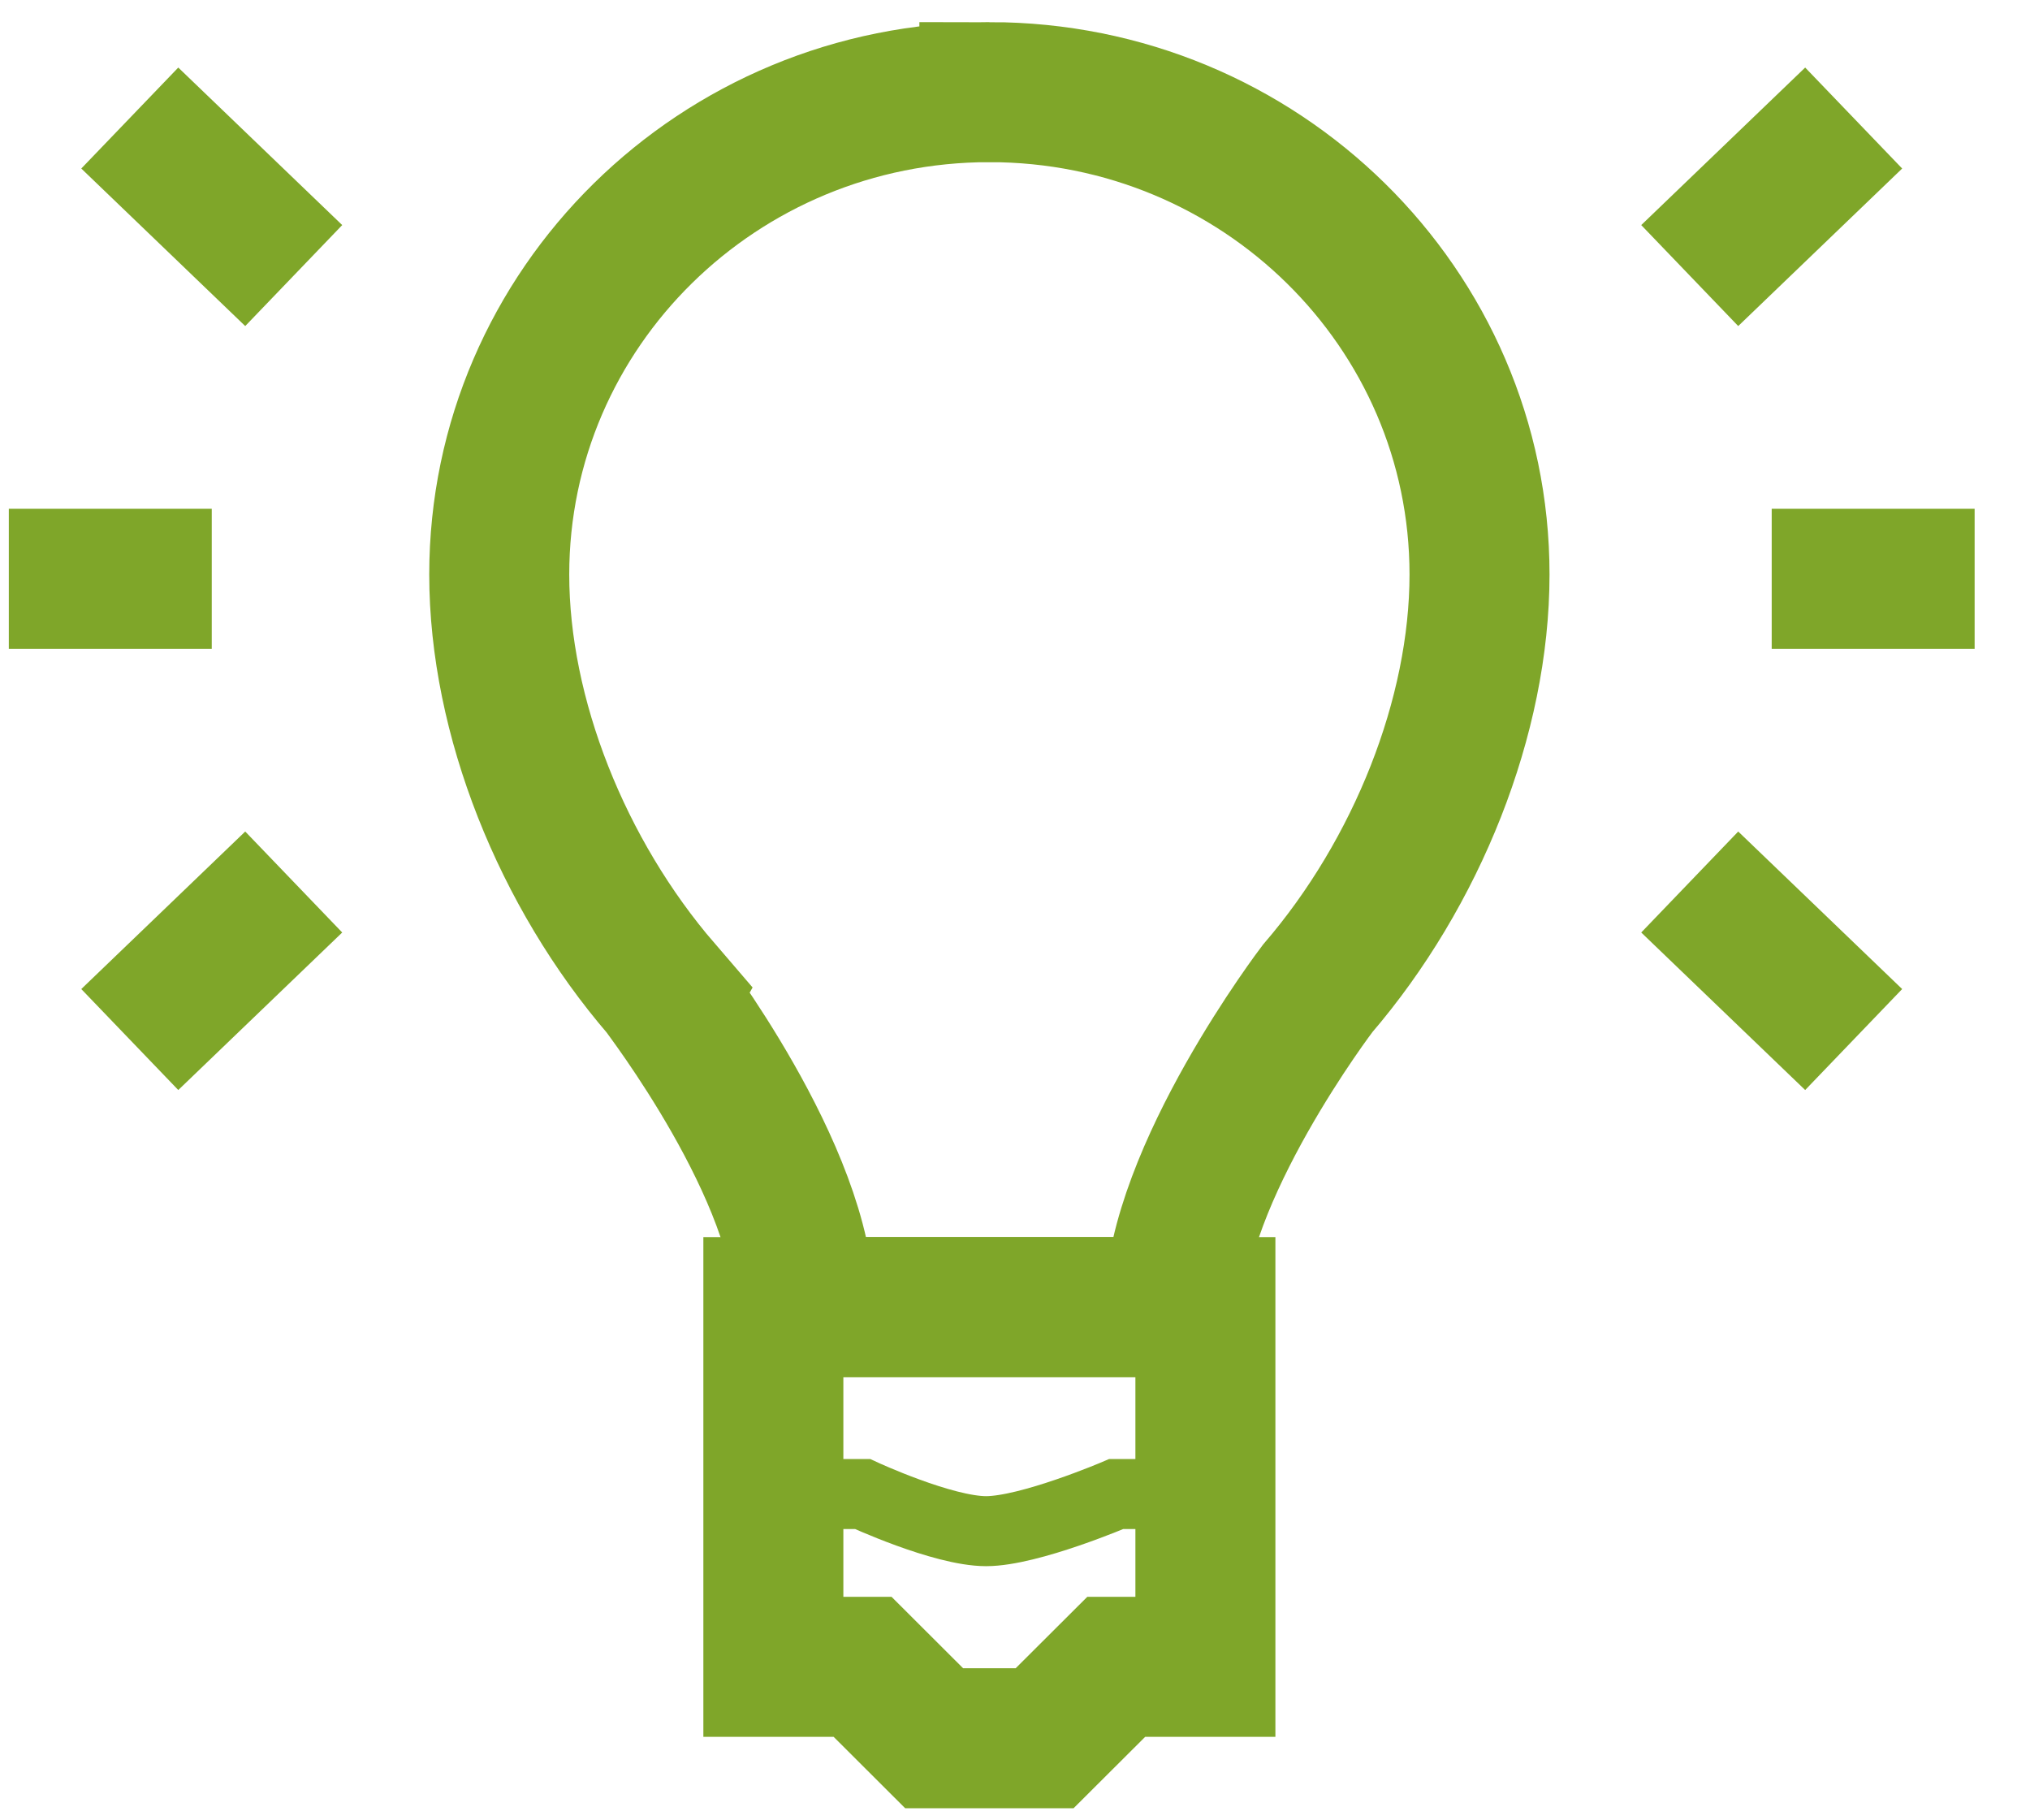
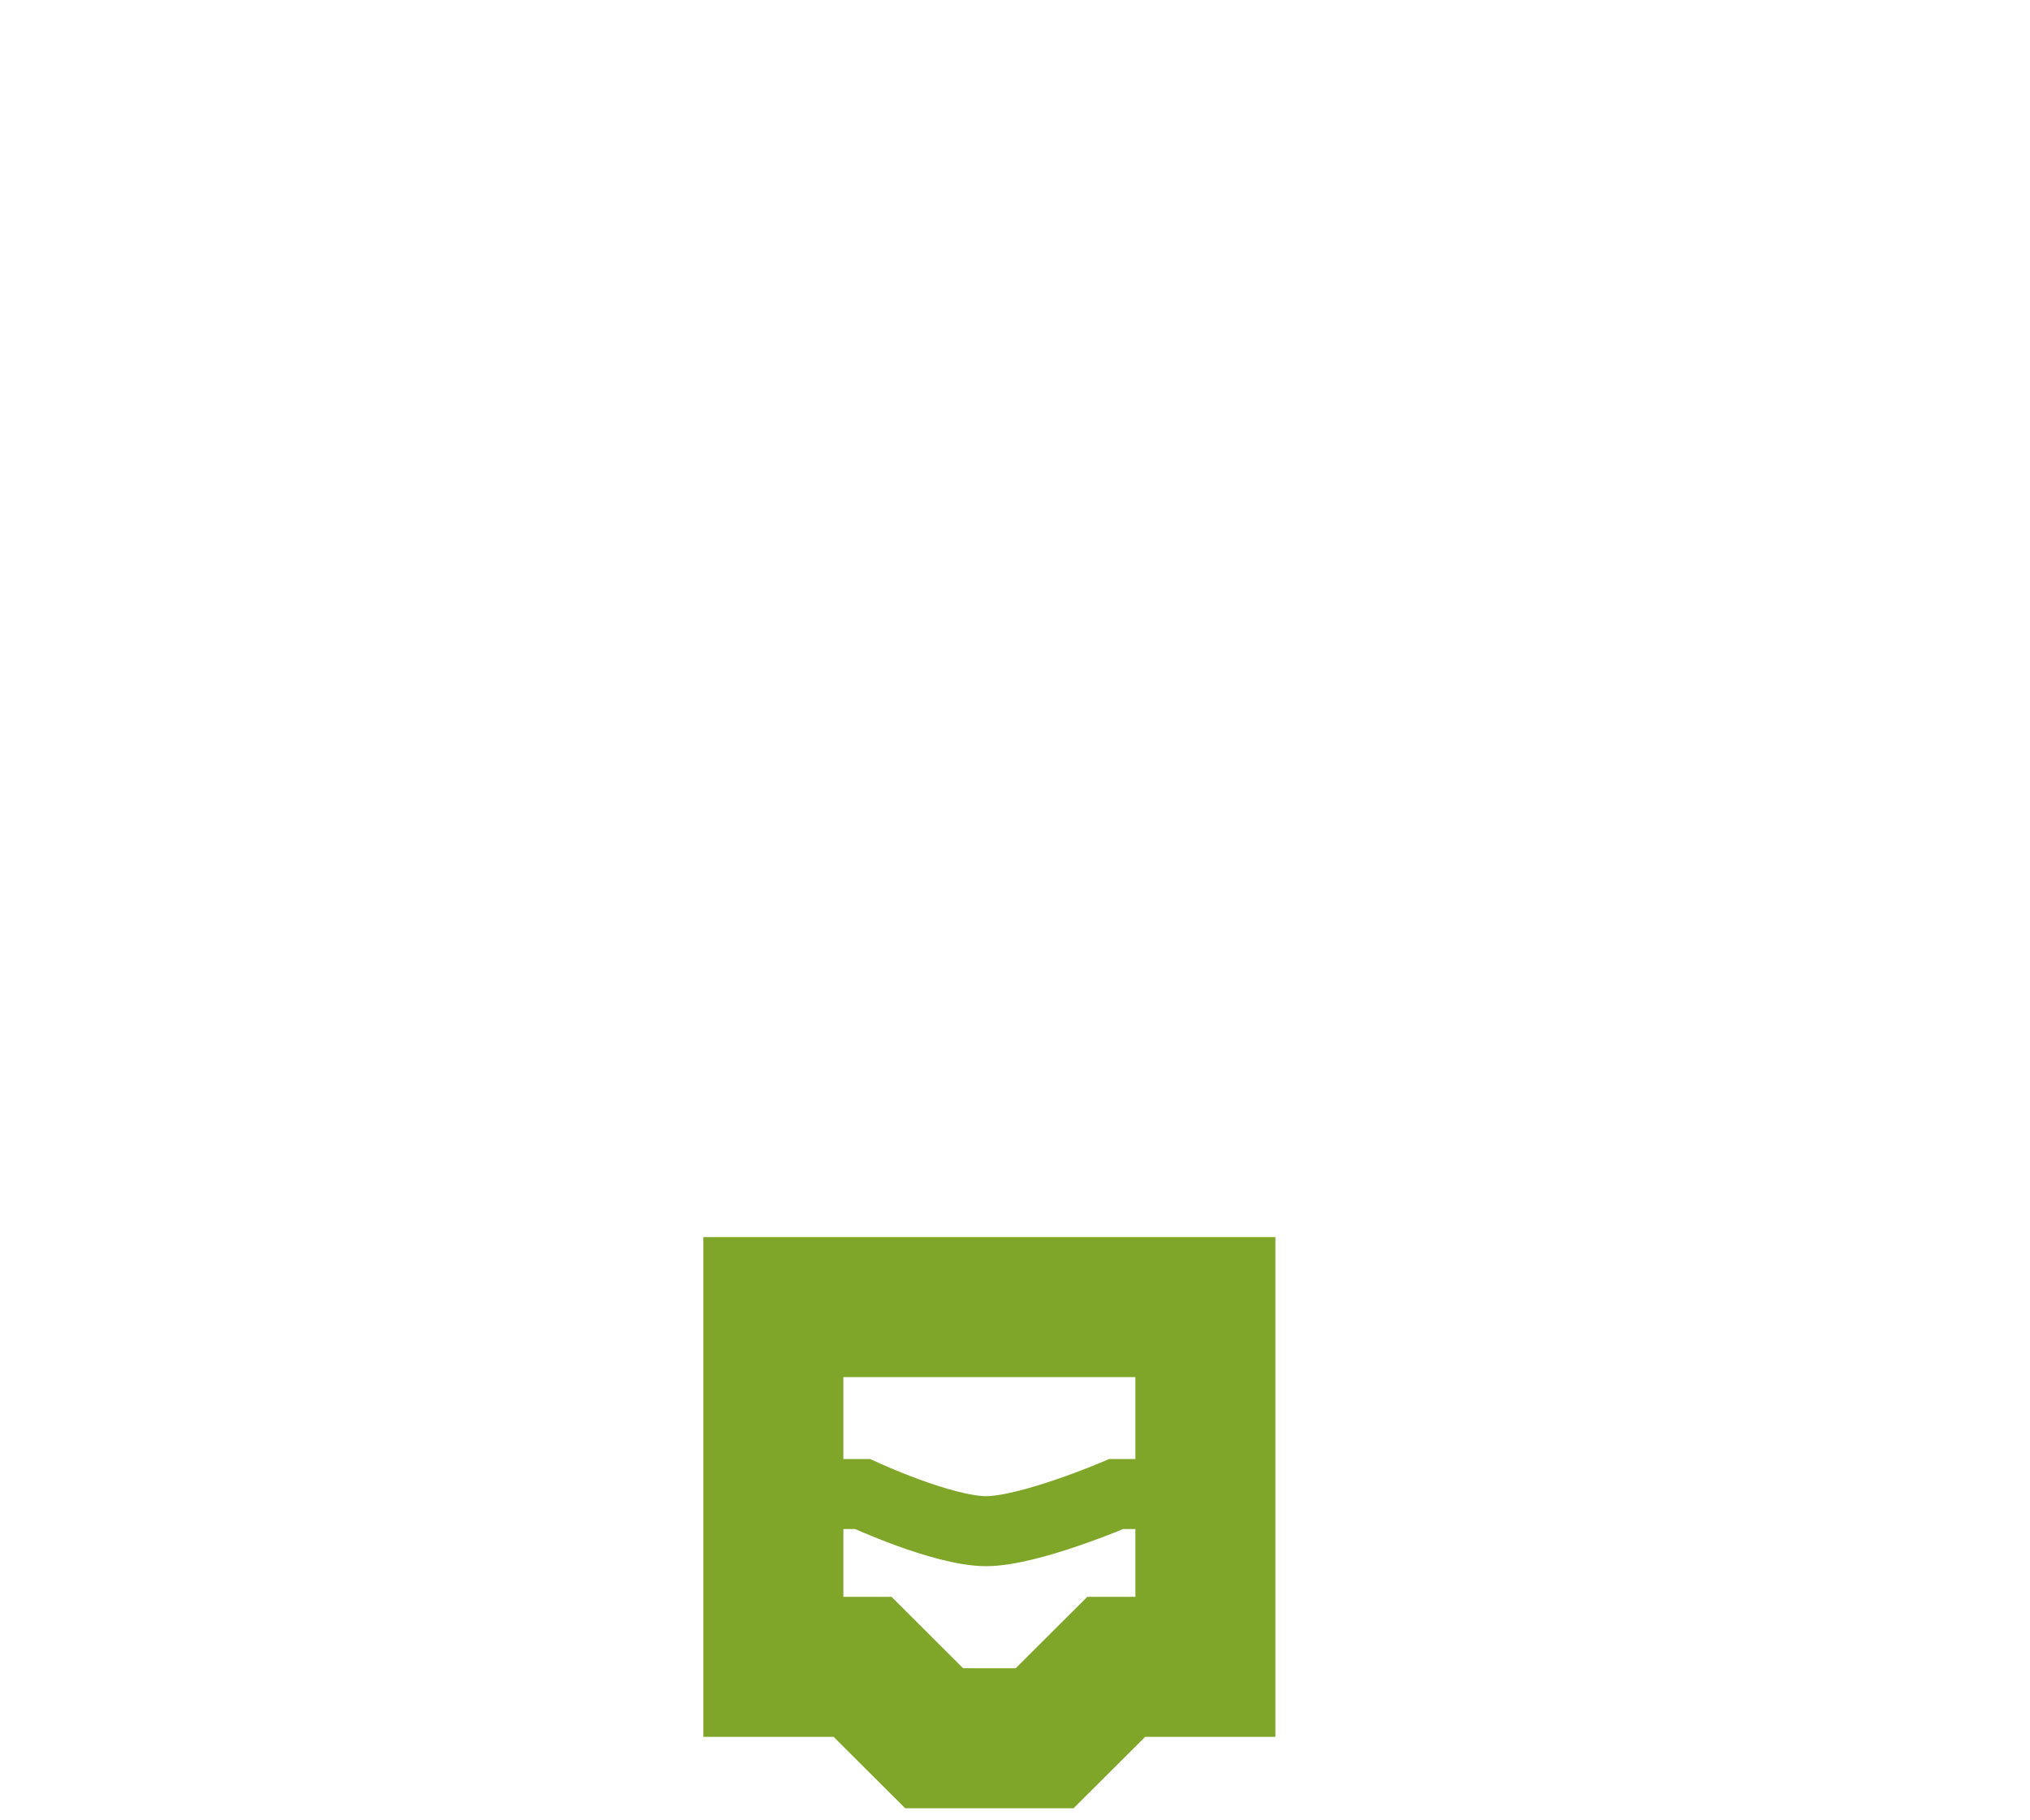
<svg xmlns="http://www.w3.org/2000/svg" width="29" height="26">
  <g stroke="#7FA629" fill="none" fill-rule="evenodd">
    <path stroke-width="2" d="M17.22 18.67h-6.172v5.138h1.275l1.022 1.02h1.578l1.023-1.02h1.274z" />
    <path d="M17.22 18.67h-6.172v2.67h1.275s1.144.53 1.764.53c.62 0 1.859-.53 1.859-.53h1.274v-2.67z" />
-     <path d="M14.134 1.316c-3.867 0-7.002 3.084-7.002 6.89 0 2.031.898 4.271 2.32 5.922-.004.005 2.04 2.643 2.04 4.541h5.285c.025-1.898 2.046-4.55 2.046-4.55 1.418-1.65 2.313-3.885 2.313-5.914 0-3.805-3.135-6.889-7.002-6.889zM3.025 8.267H.126h2.899zm1.171-4.331l-2.342-2.25 2.342 2.25zM1.854 14.848l2.342-2.25-2.342 2.25zM25.31 8.267h2.899-2.899zm-1.171-4.331l2.342-2.25-2.342 2.25zm2.342 10.912l-2.342-2.25 2.342 2.25z" stroke-width="2" />
  </g>
</svg>